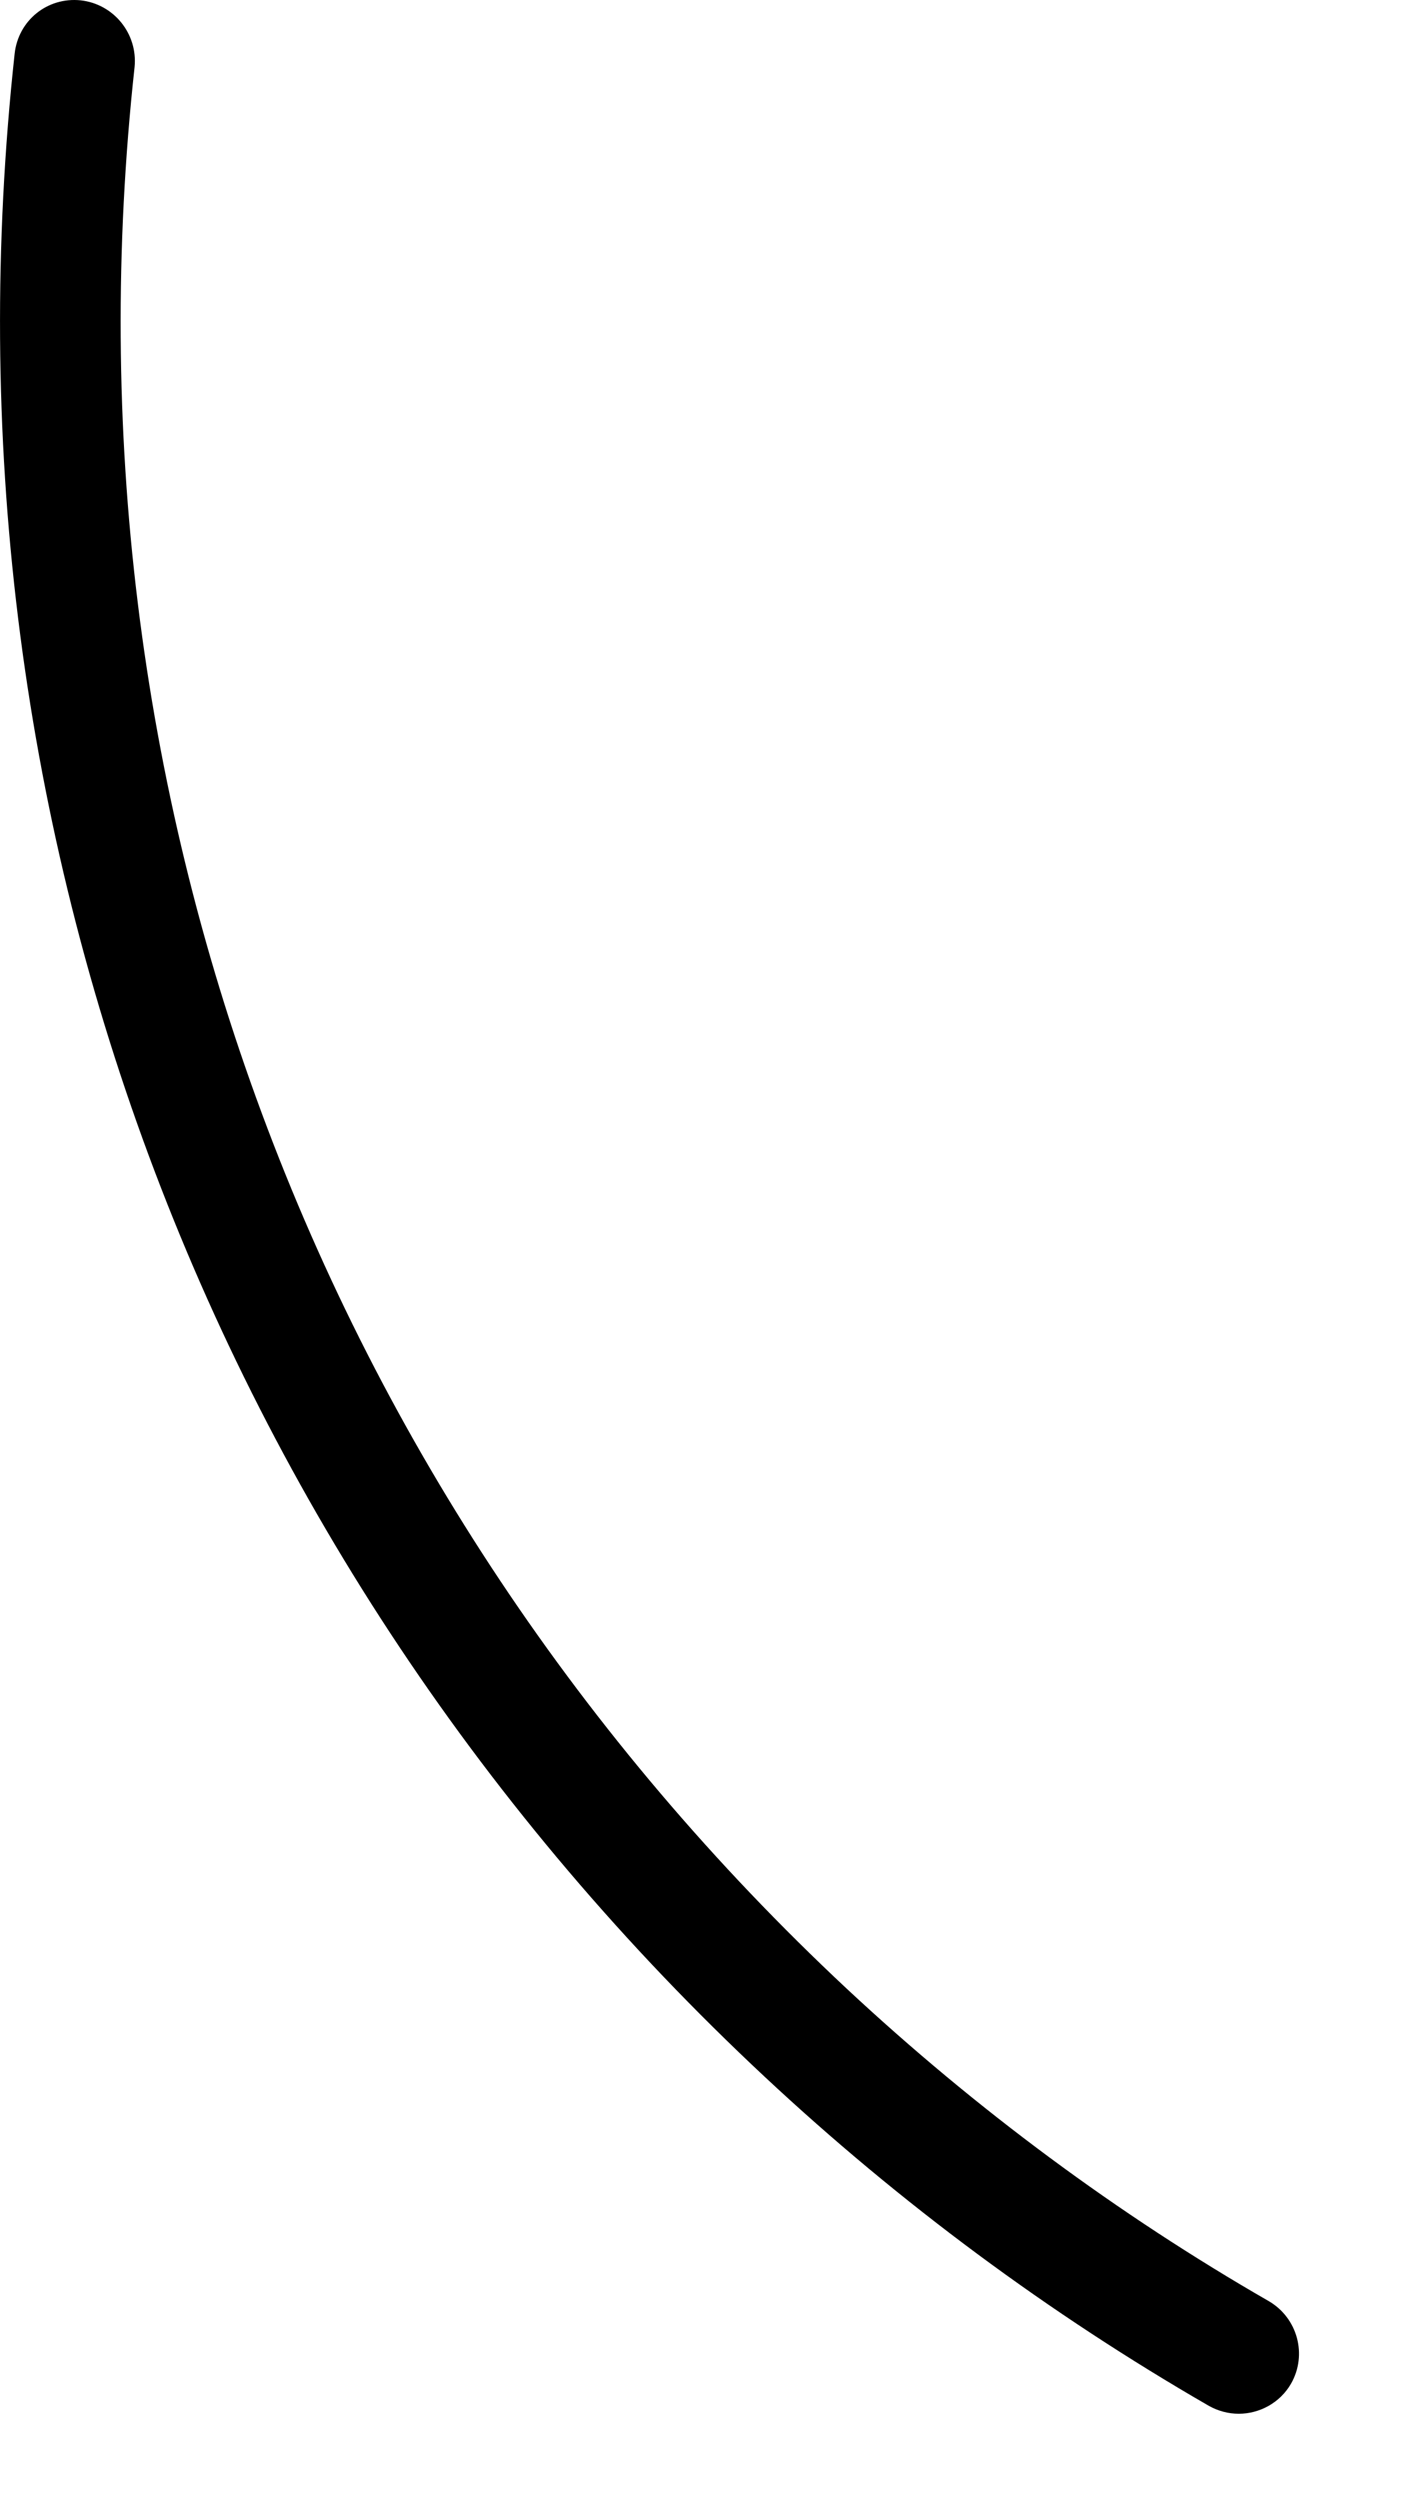
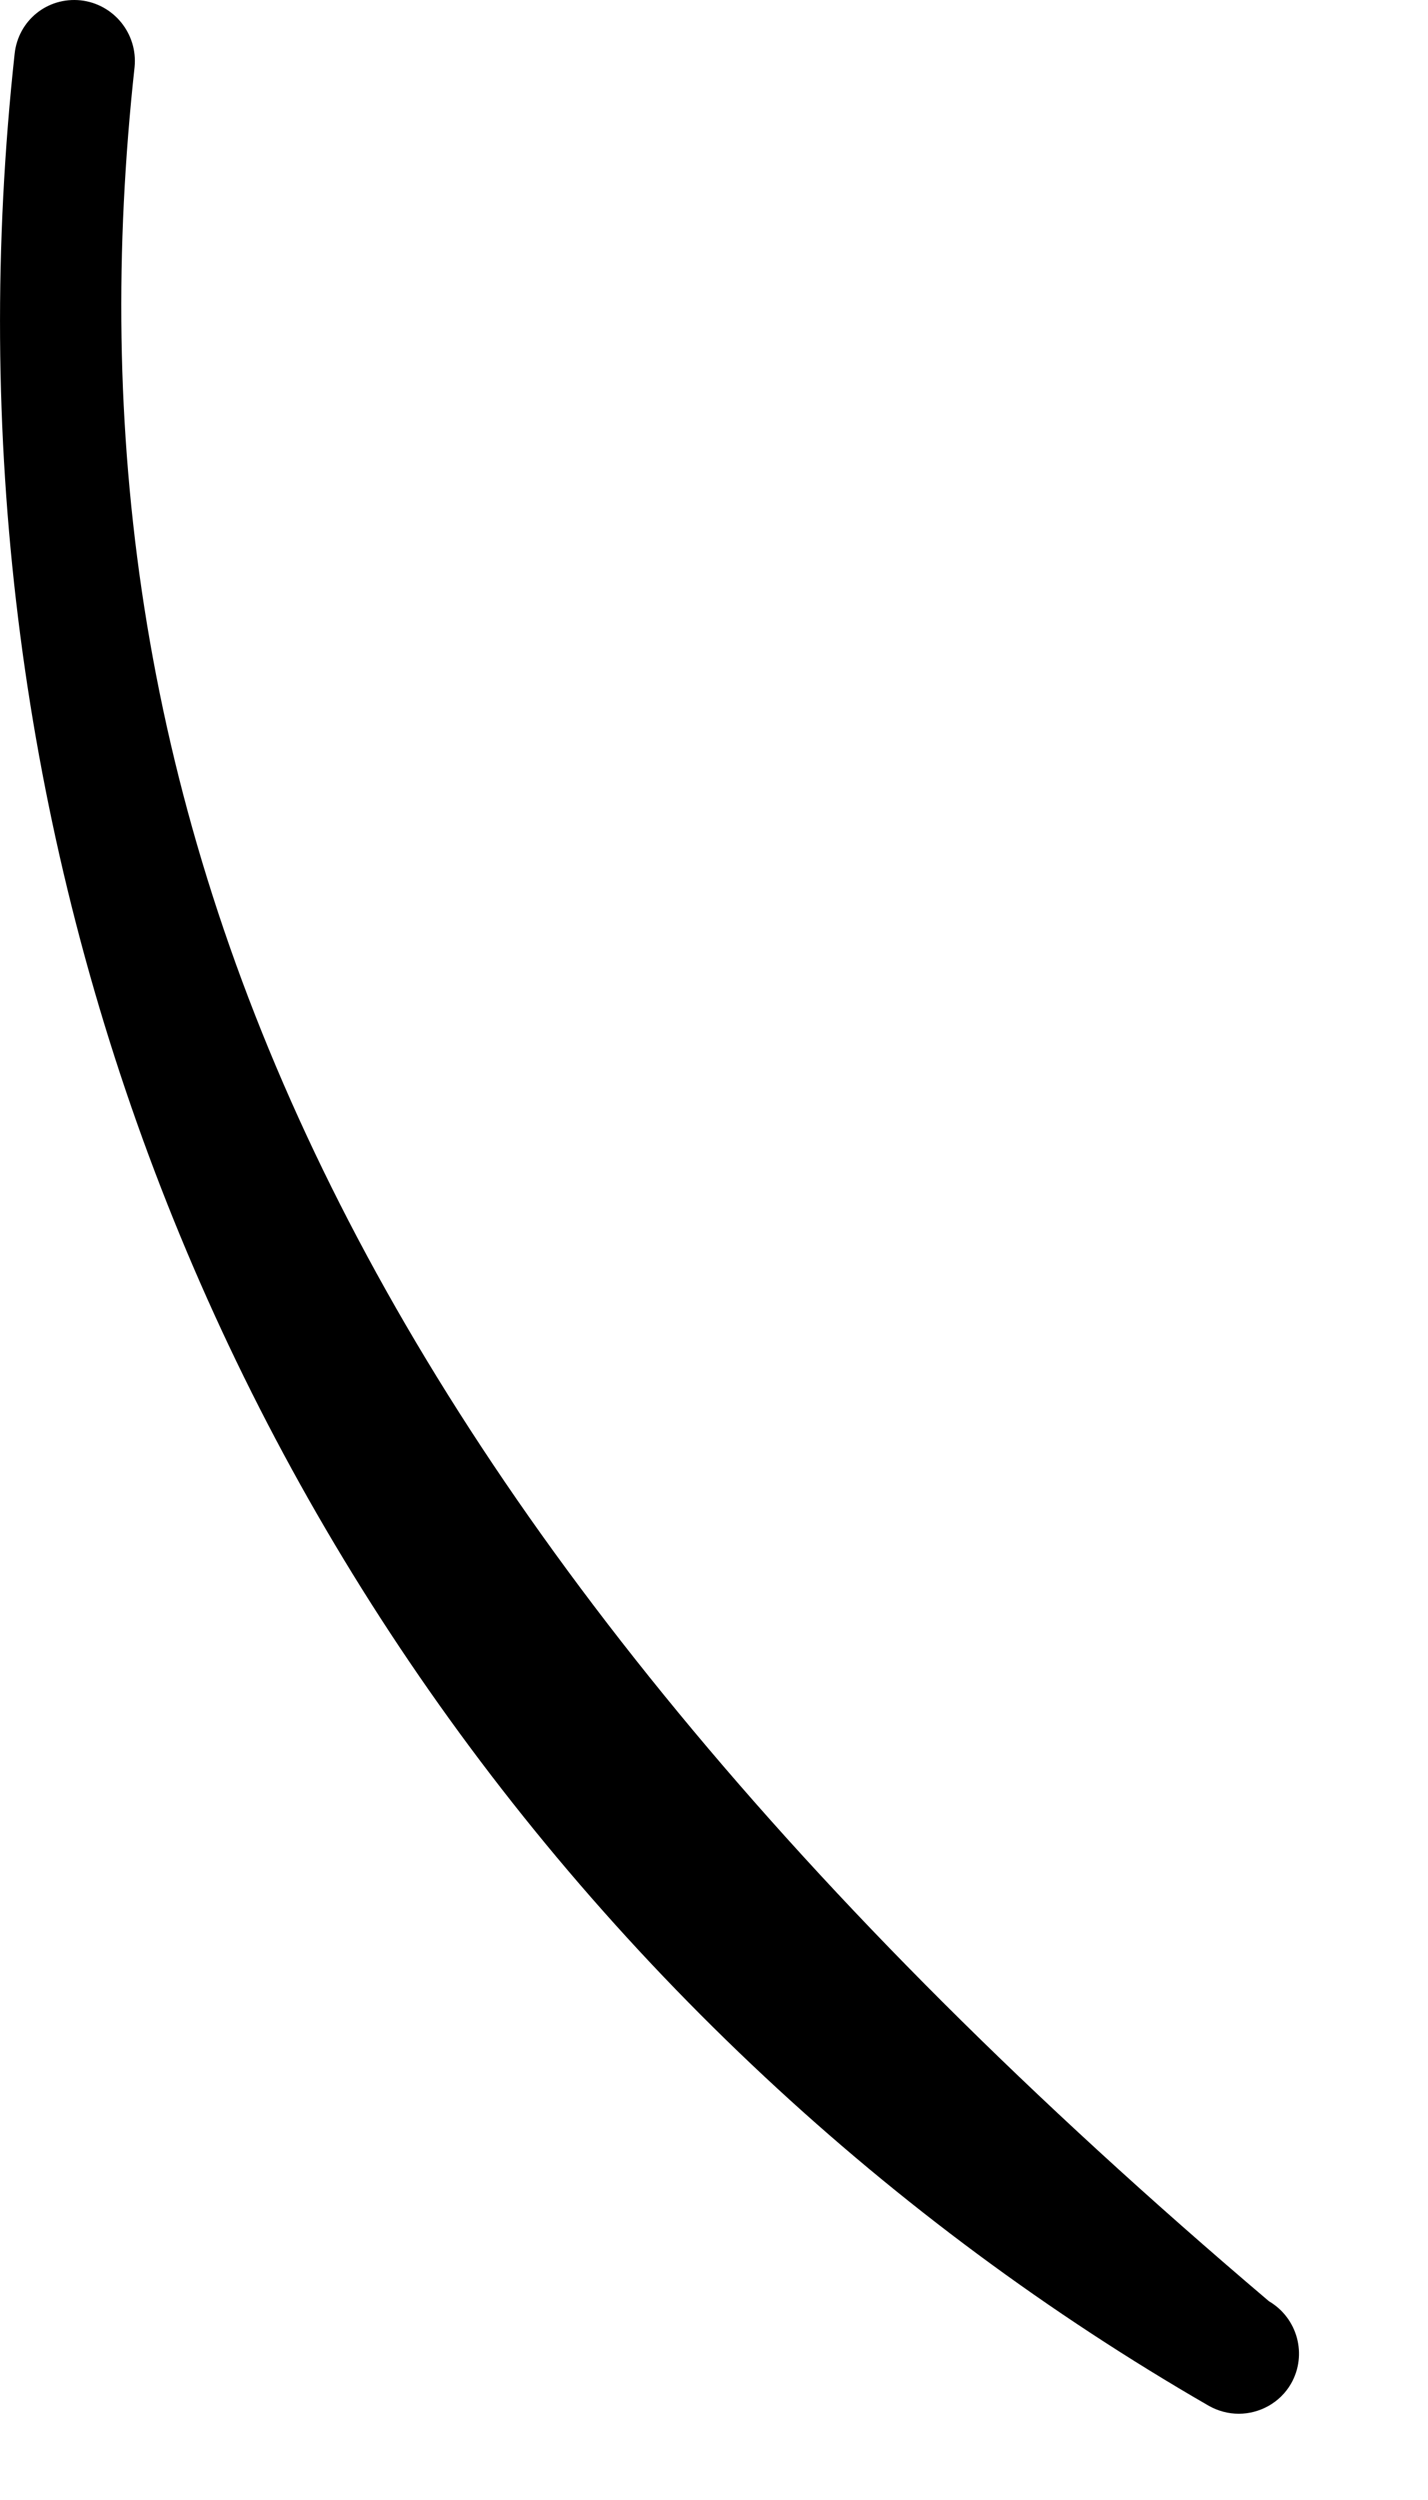
<svg xmlns="http://www.w3.org/2000/svg" fill="none" height="100%" overflow="visible" preserveAspectRatio="none" style="display: block;" viewBox="0 0 8 14" width="100%">
-   <path d="M0.453 0.002C0.265 -0.018 0.102 0.115 0.082 0.301C-0.383 4.572 1.148 8.702 4.284 11.63C5.043 12.339 5.88 12.958 6.771 13.472C6.824 13.502 6.882 13.517 6.94 13.517C7.056 13.517 7.171 13.456 7.233 13.348C7.325 13.186 7.269 12.981 7.109 12.887C6.262 12.4 5.467 11.811 4.745 11.138C1.767 8.355 0.311 4.432 0.754 0.375C0.772 0.189 0.638 0.023 0.453 0.002Z" fill="black" id="Vector" />
+   <path d="M0.453 0.002C0.265 -0.018 0.102 0.115 0.082 0.301C-0.383 4.572 1.148 8.702 4.284 11.63C5.043 12.339 5.88 12.958 6.771 13.472C6.824 13.502 6.882 13.517 6.94 13.517C7.056 13.517 7.171 13.456 7.233 13.348C7.325 13.186 7.269 12.981 7.109 12.887C1.767 8.355 0.311 4.432 0.754 0.375C0.772 0.189 0.638 0.023 0.453 0.002Z" fill="black" id="Vector" />
</svg>